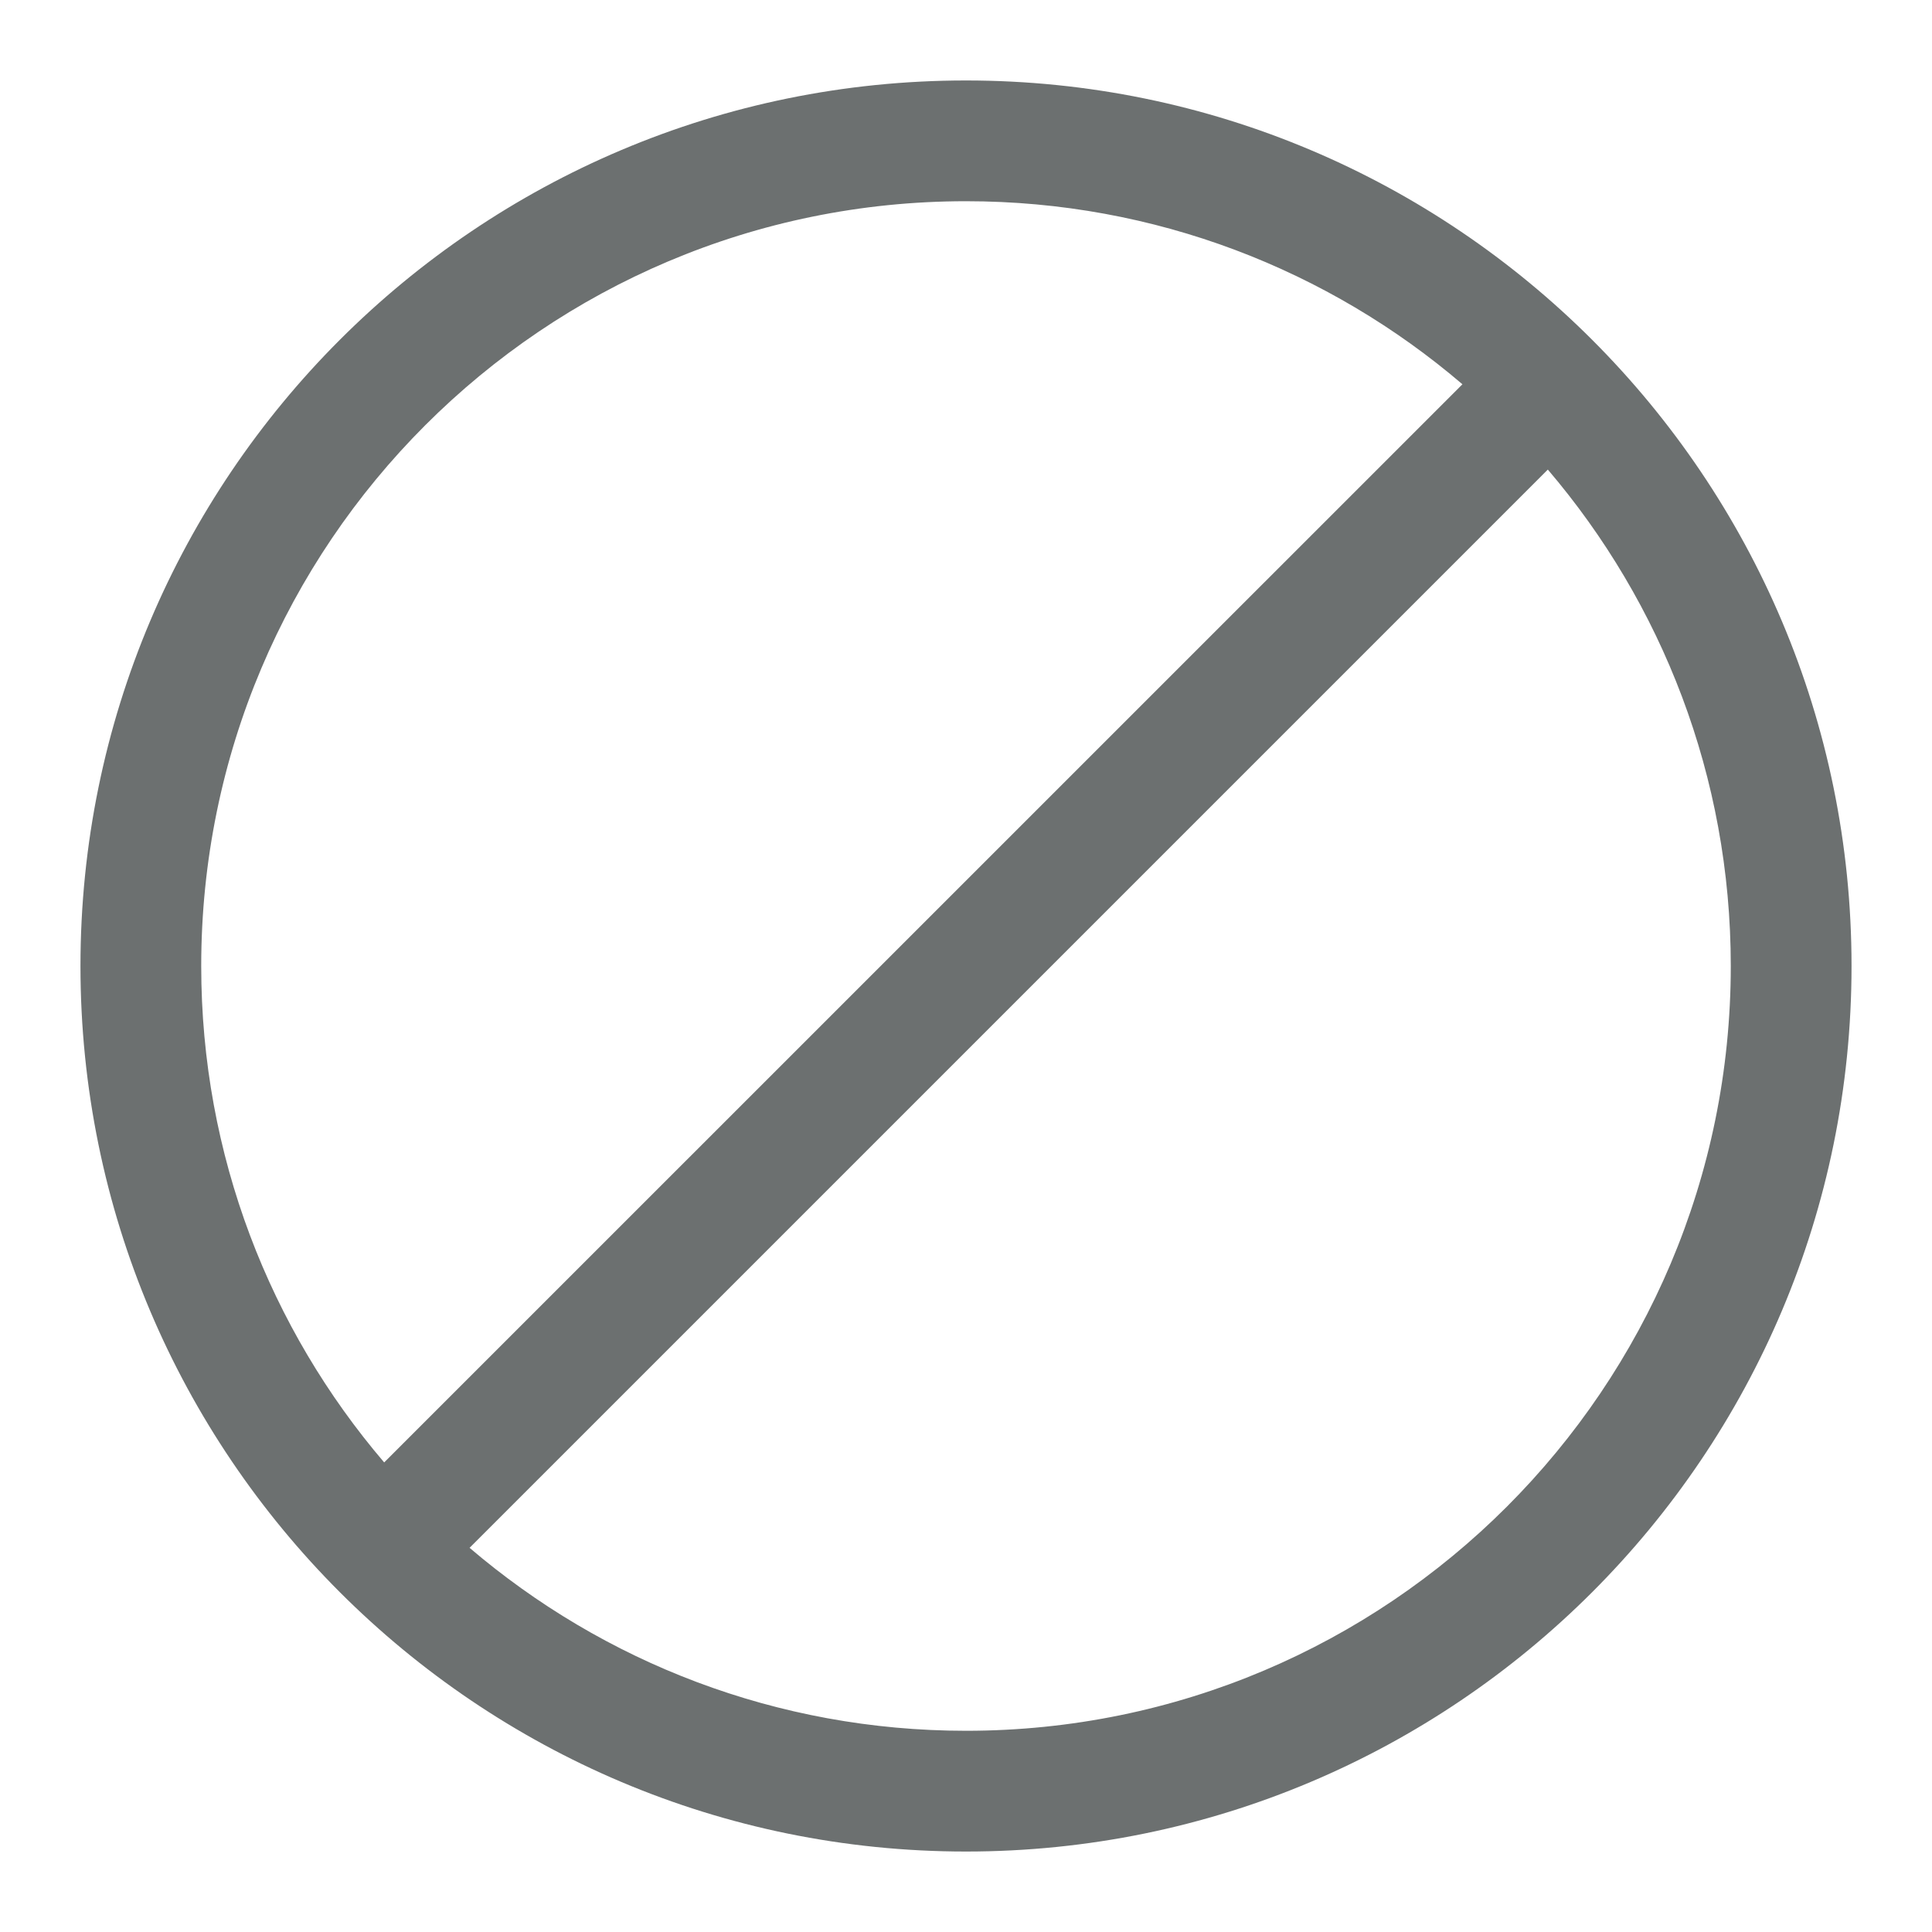
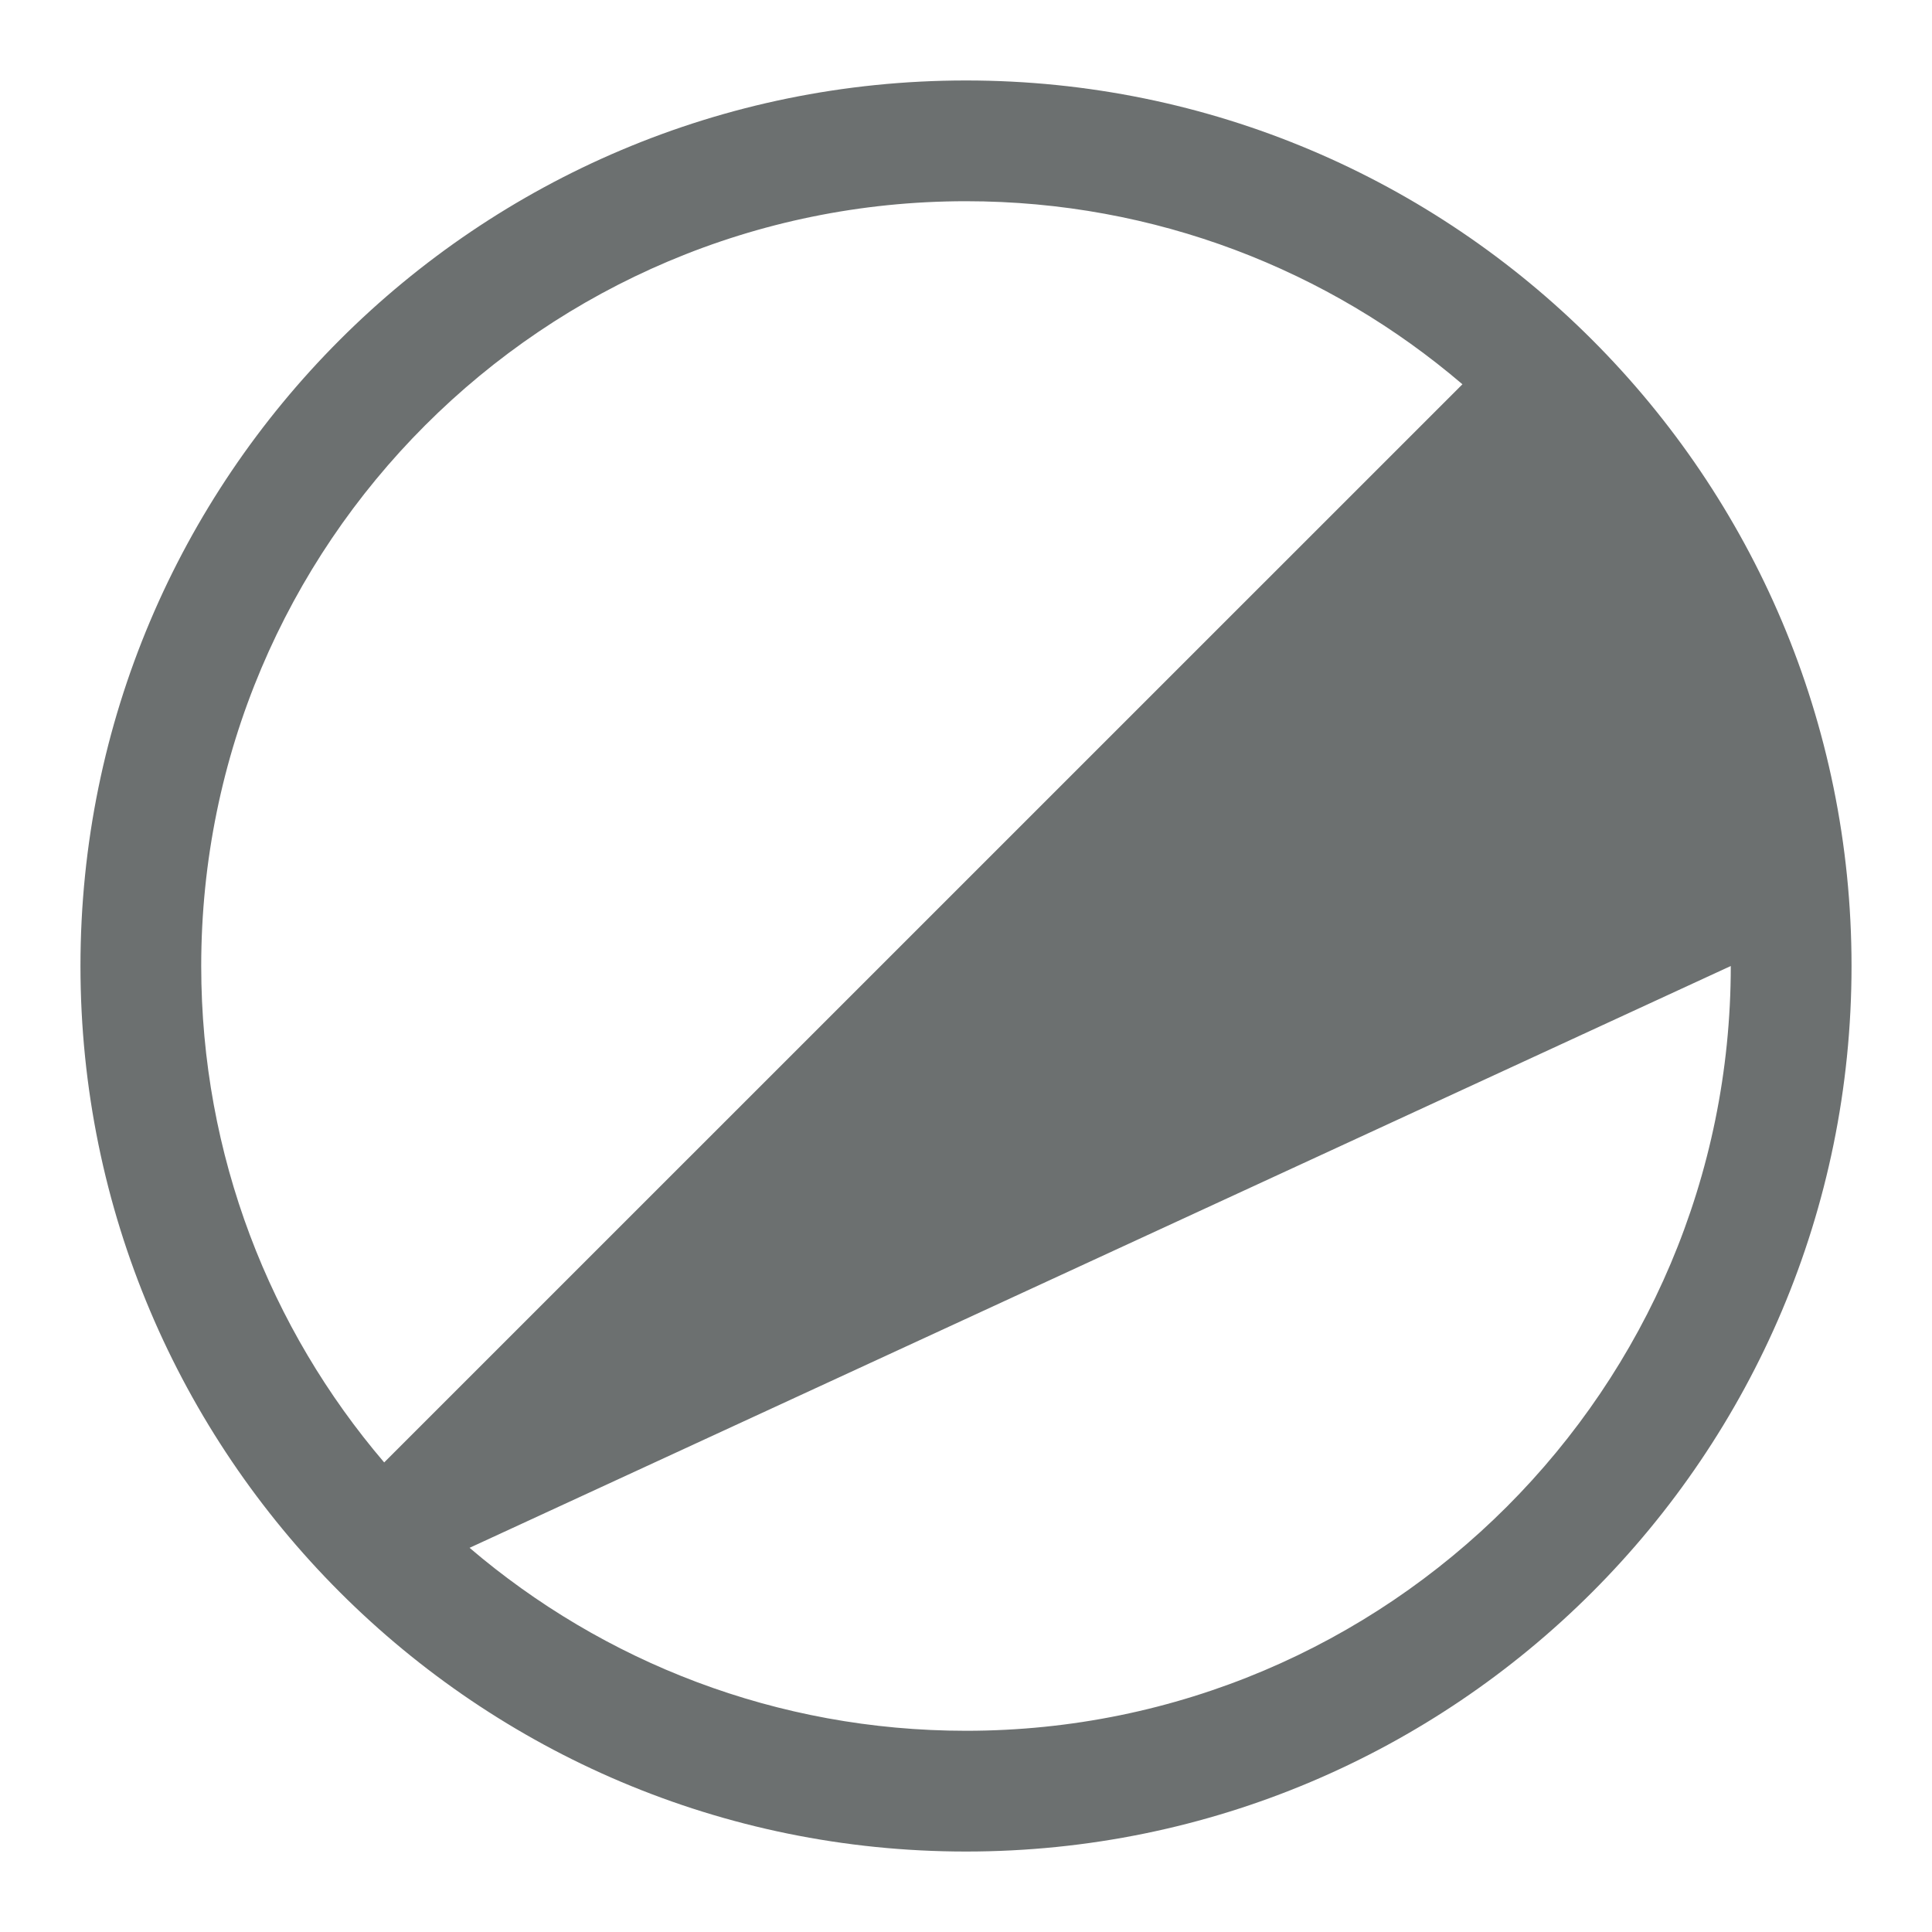
<svg xmlns="http://www.w3.org/2000/svg" width="20" height="20" viewBox="0 0 20 20" fill="none">
-   <path fill-rule="evenodd" clip-rule="evenodd" d="M10 0.833C4.937 0.833 0.833 4.937 0.833 10C0.833 15.063 4.937 19.167 10 19.167C15.063 19.167 19.167 15.063 19.167 10C19.167 4.937 15.063 0.833 10 0.833ZM2.083 10C2.083 5.628 5.628 2.083 10 2.083C11.961 2.083 13.756 2.796 15.139 3.978L3.977 15.139C2.796 13.756 2.083 11.961 2.083 10ZM4.861 16.023C6.244 17.204 8.039 17.917 10 17.917C14.372 17.917 17.917 14.372 17.917 10C17.917 8.039 17.203 6.244 16.023 4.861L4.861 16.023Z" fill="#6C7070" />
+   <path fill-rule="evenodd" clip-rule="evenodd" d="M10 0.833C4.937 0.833 0.833 4.937 0.833 10C0.833 15.063 4.937 19.167 10 19.167C15.063 19.167 19.167 15.063 19.167 10C19.167 4.937 15.063 0.833 10 0.833ZM2.083 10C2.083 5.628 5.628 2.083 10 2.083C11.961 2.083 13.756 2.796 15.139 3.978L3.977 15.139C2.796 13.756 2.083 11.961 2.083 10ZM4.861 16.023C6.244 17.204 8.039 17.917 10 17.917C14.372 17.917 17.917 14.372 17.917 10L4.861 16.023Z" fill="#6C7070" />
</svg>